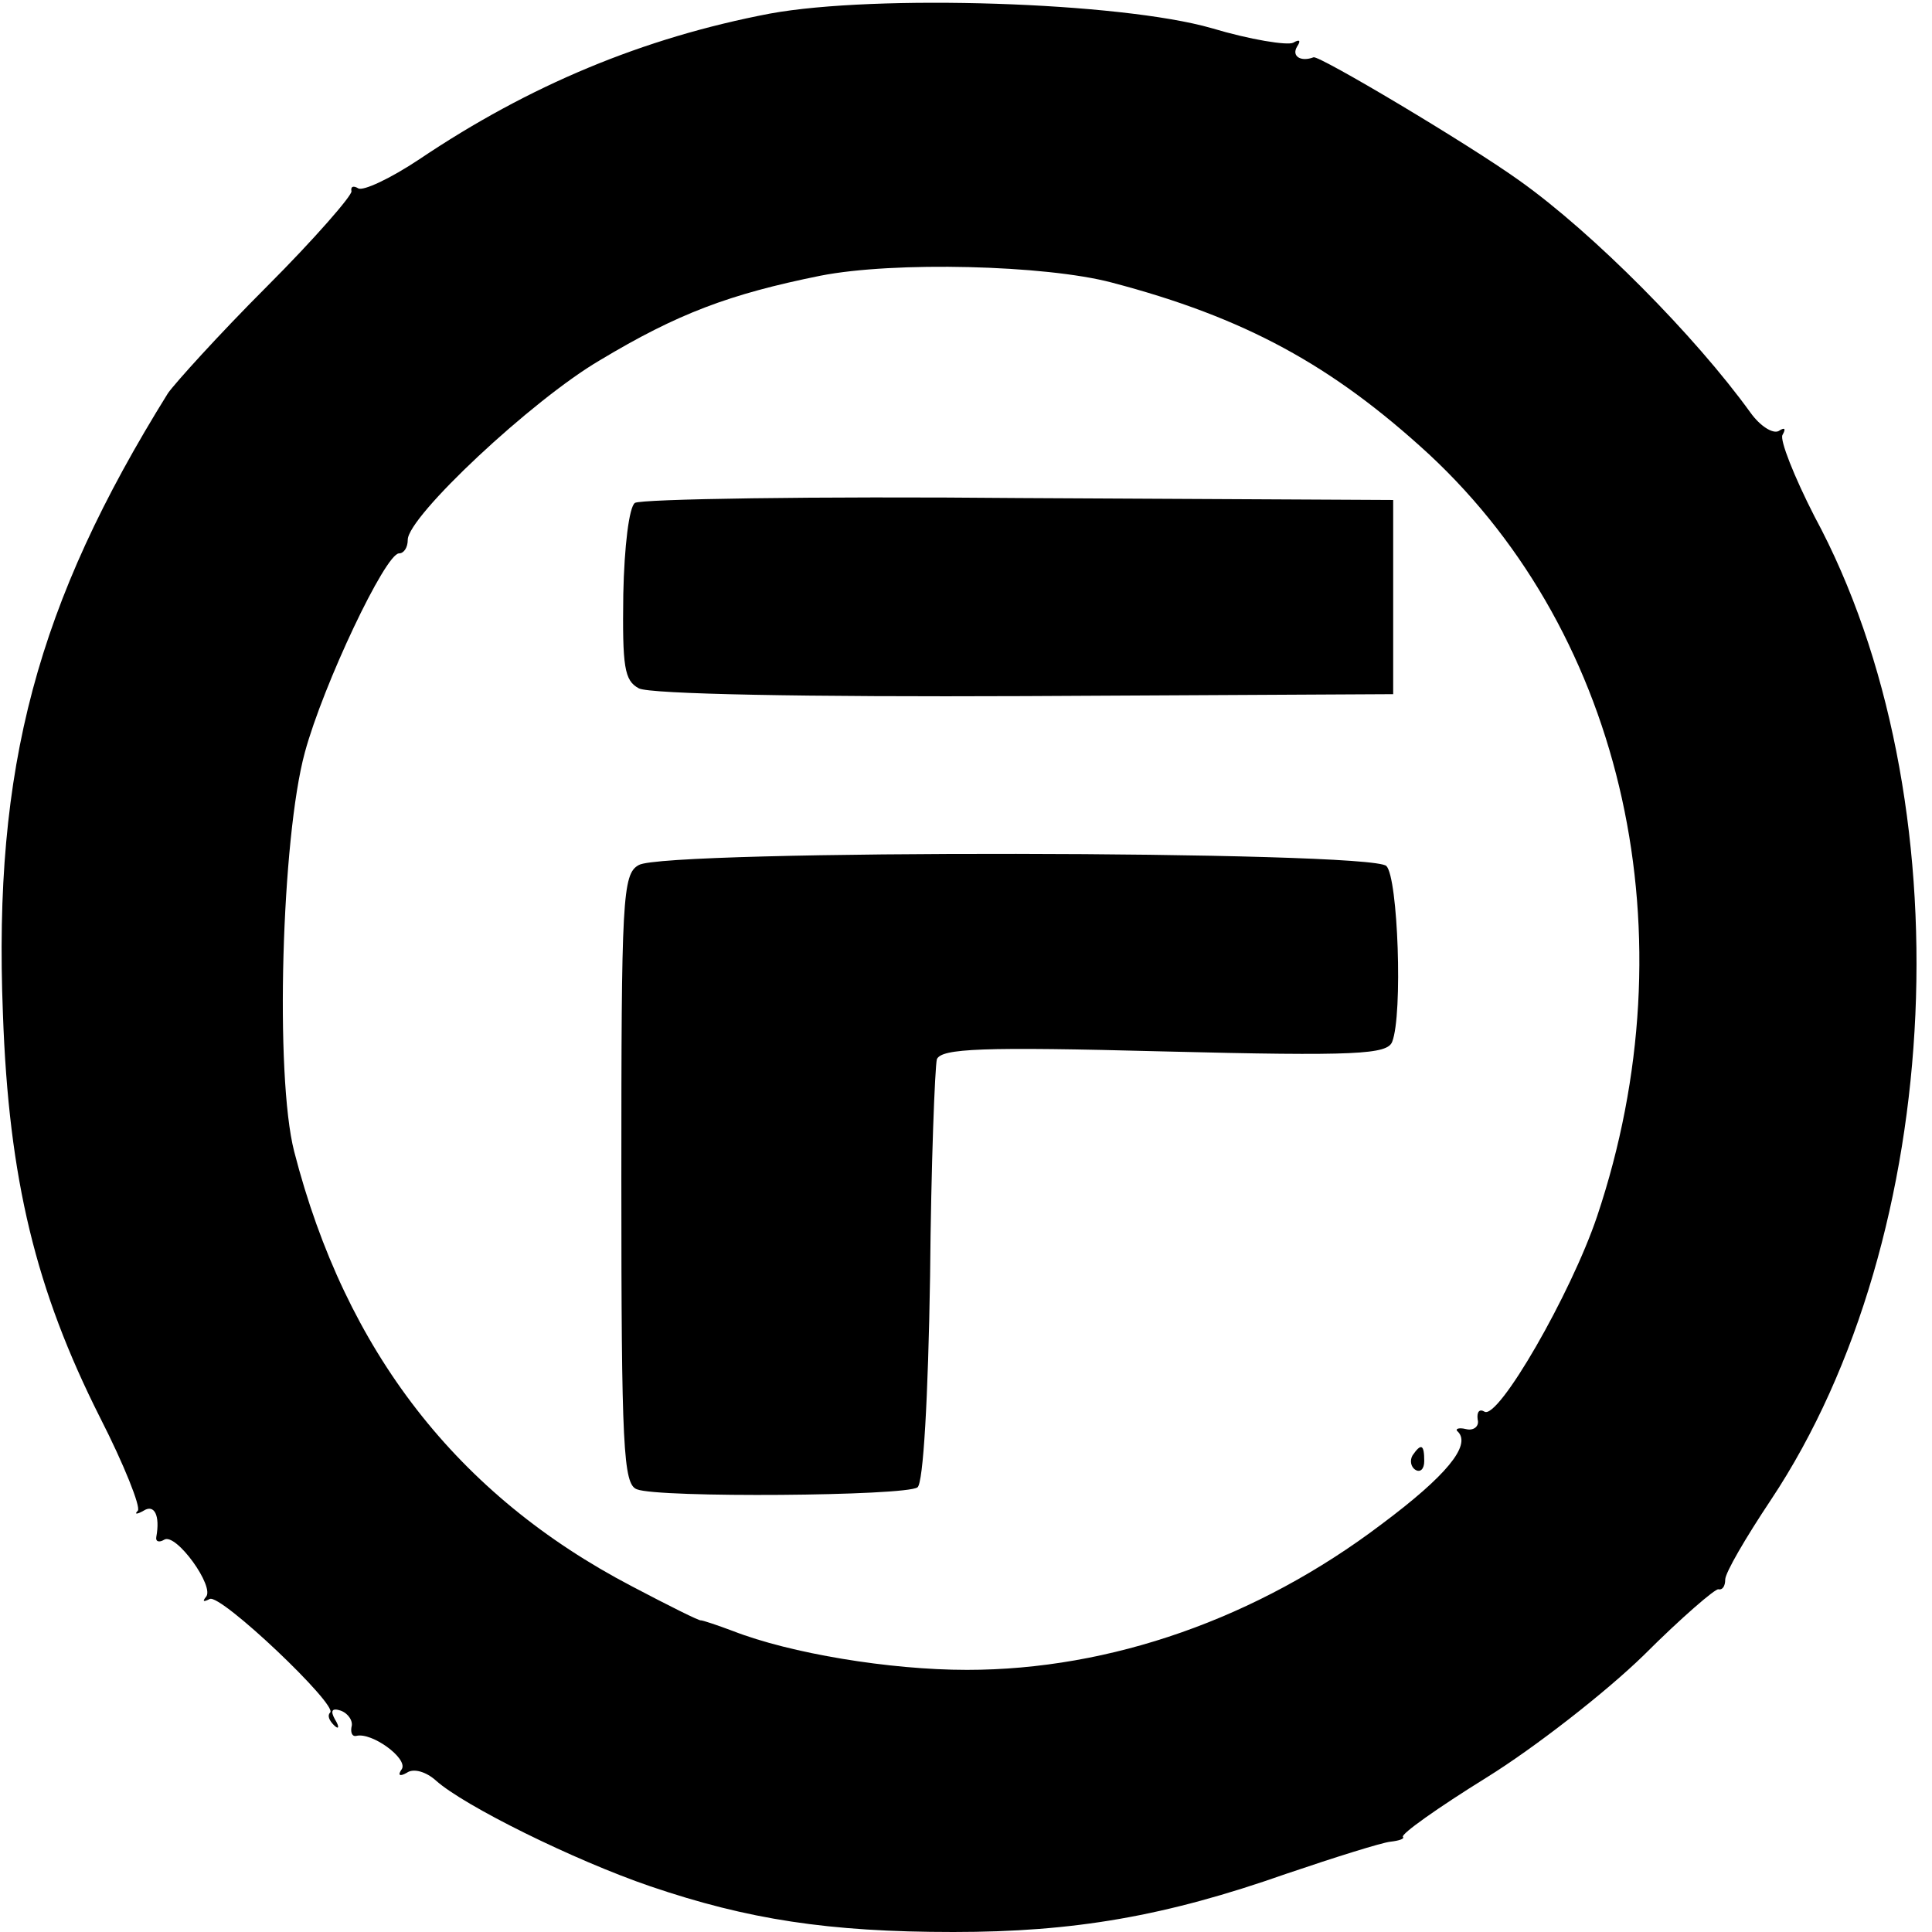
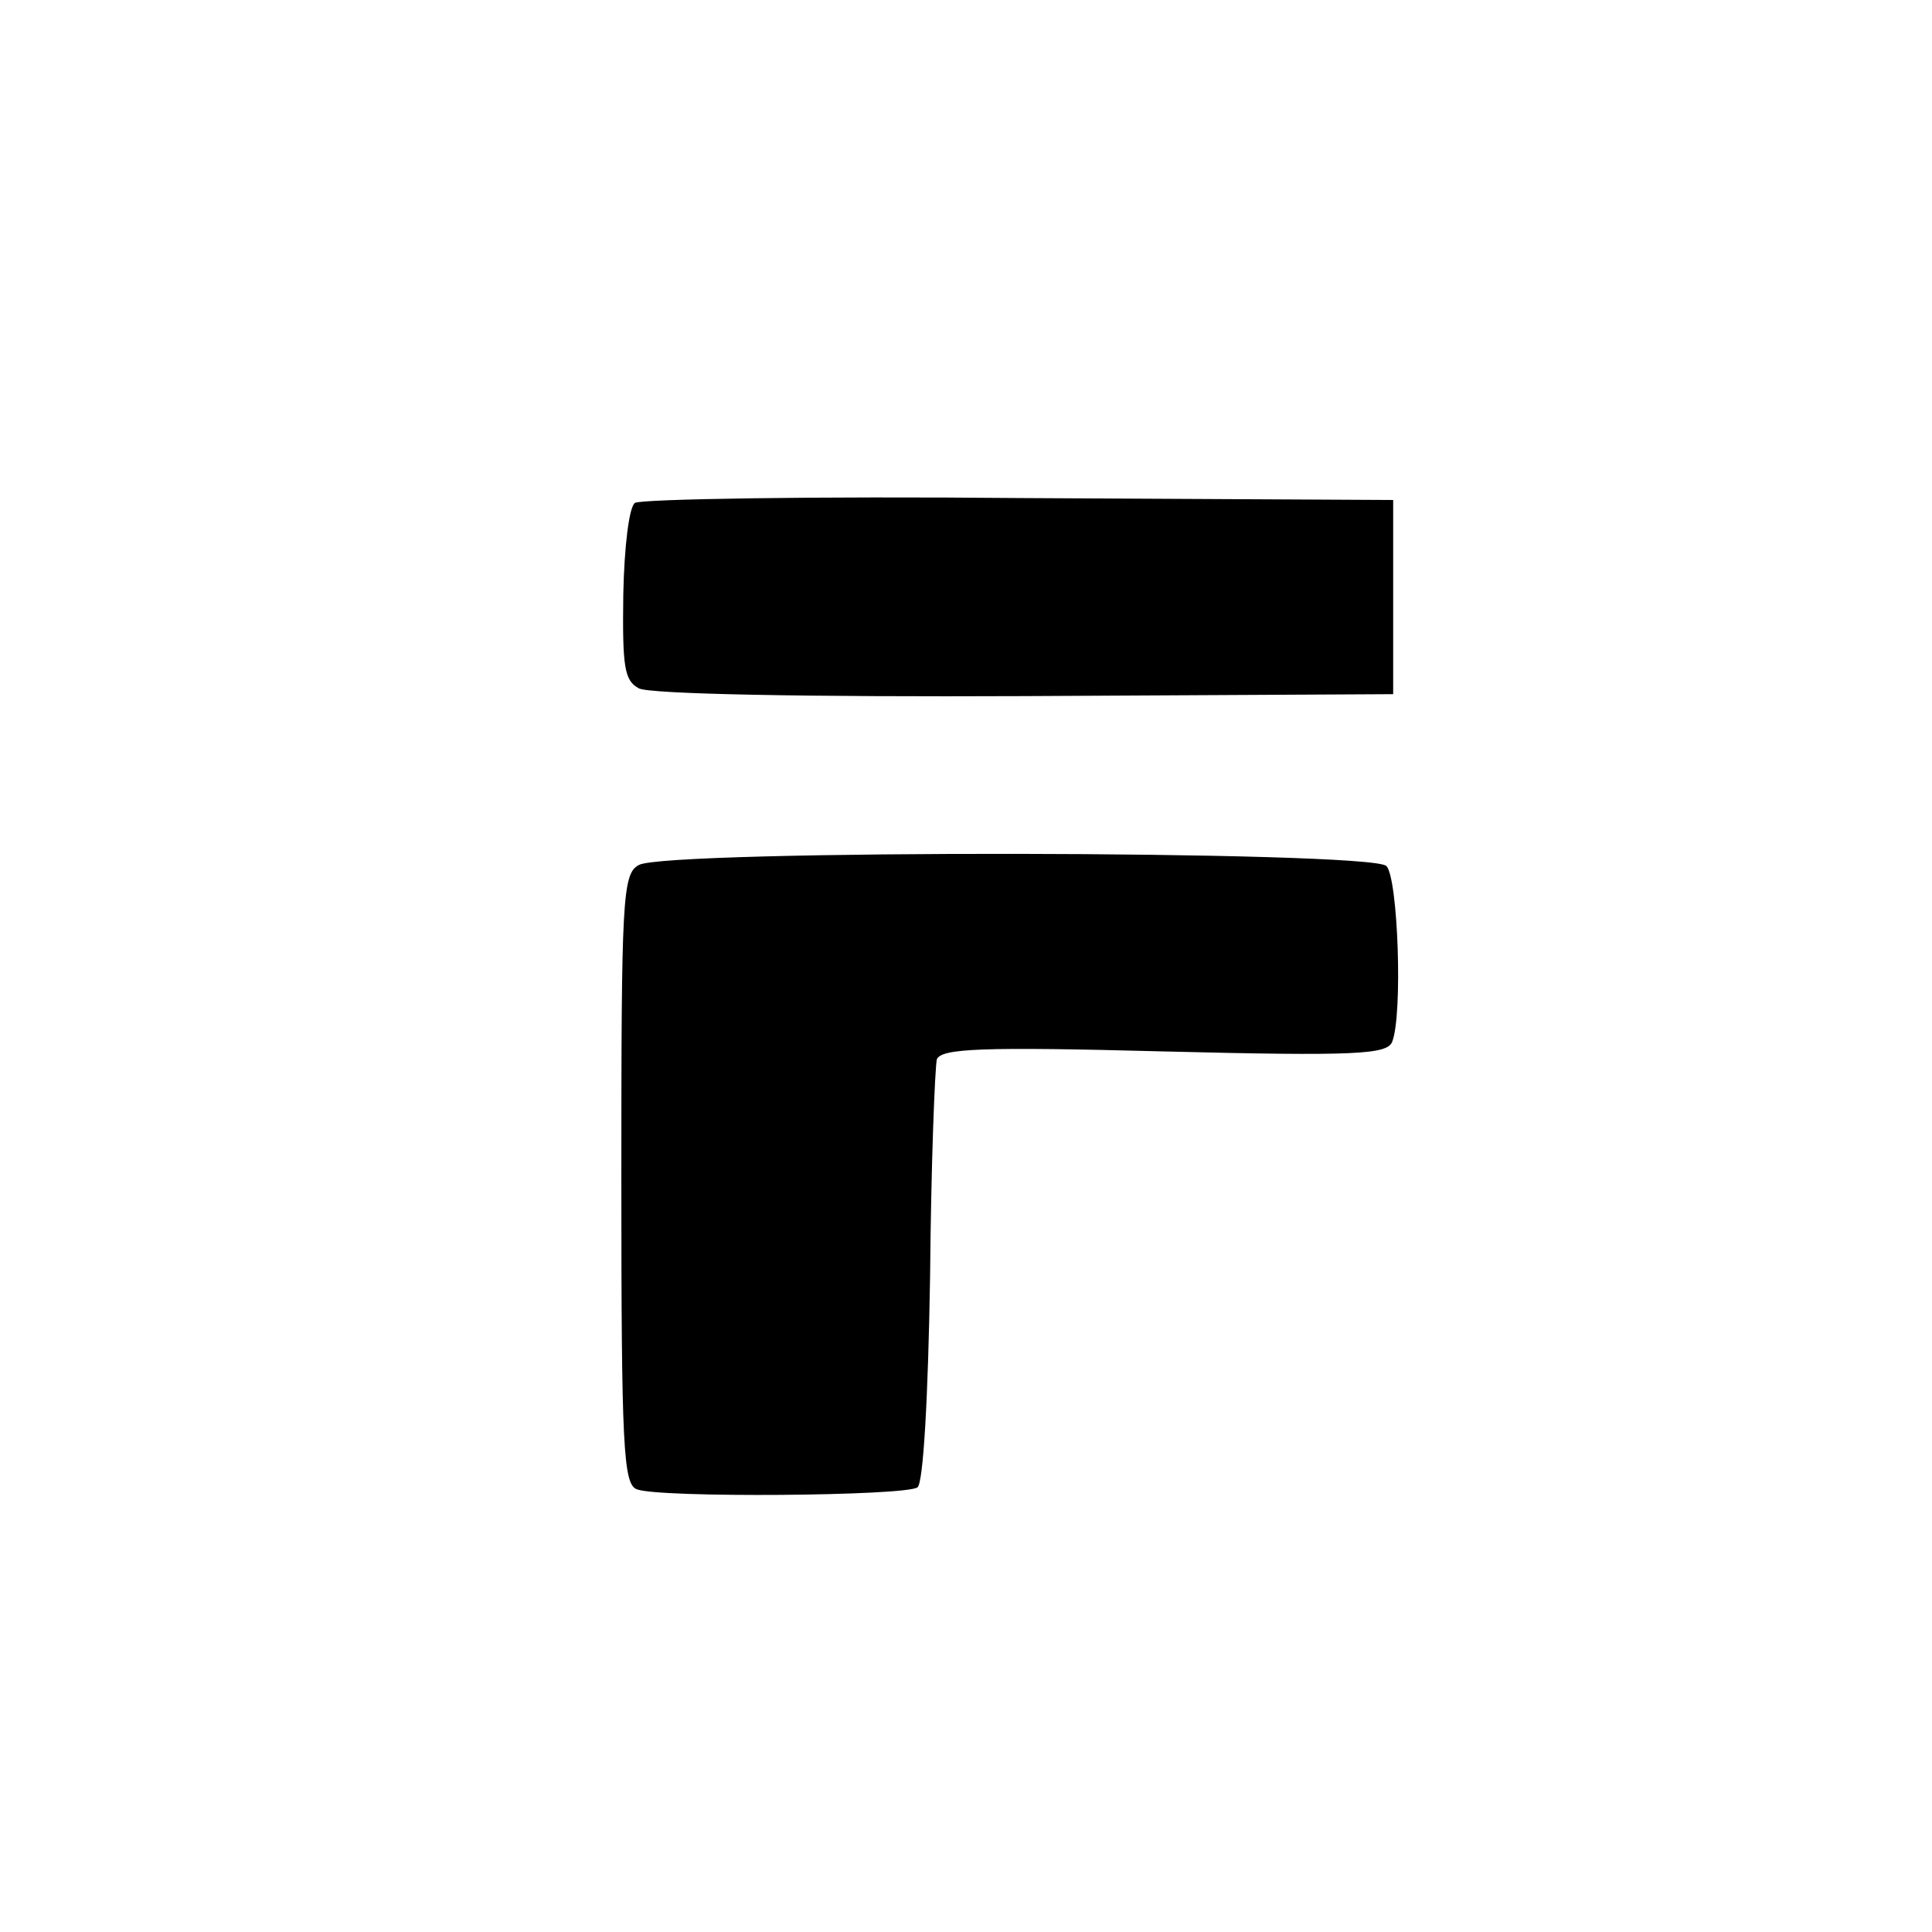
<svg xmlns="http://www.w3.org/2000/svg" version="1.0" width="199pt" height="199pt" viewBox="0 0 199 199" preserveAspectRatio="xMidYMid meet">
  <g transform="translate(0,199) scale(0.1,-0.1)" fill="#000000" stroke="none">
-     <path d="M793 1976 c-131 -25 -248 -74 -361 -150 -30 -20 -58 -33 -63 -30 -5 3 -8 2 -7 -3 1 -4 -38 -49 -87 -98 -50 -50 -95 -100 -102 -110 -135 -217 -180 -385 -170 -639 6 -171 34 -285 100 -416 25 -49 42 -92 39 -96 -4 -4 -1 -4 6 0 11 7 17 -5 13 -27 -1 -5 3 -6 8 -3 12 8 53 -49 43 -59 -4 -5 -2 -5 4 -2 11 6 133 -110 124 -117 -3 -3 -1 -8 4 -13 5 -5 6 -2 1 6 -5 9 -3 12 6 9 8 -3 13 -11 11 -17 -1 -6 1 -10 5 -9 16 4 53 -23 47 -34 -5 -7 -2 -8 5 -4 7 5 20 1 30 -8 29 -26 142 -82 221 -109 100 -34 183 -47 312 -47 124 0 218 16 343 60 50 17 98 32 107 33 9 1 15 3 13 5 -2 3 36 30 86 61 50 31 123 88 162 126 39 39 74 69 77 68 4 -1 7 3 7 10 0 7 21 43 47 82 181 272 201 724 45 1013 -21 41 -36 79 -33 84 4 7 2 8 -4 4 -6 -3 -19 5 -29 19 -57 79 -162 185 -238 239 -53 38 -206 129 -212 127 -13 -5 -23 1 -17 11 4 6 3 8 -4 4 -6 -3 -44 3 -84 15 -94 27 -346 35 -455 15z m352 -277 c137 -36 227 -85 327 -177 202 -188 270 -496 173 -785 -27 -80 -102 -210 -116 -201 -5 3 -8 0 -7 -8 2 -7 -4 -12 -12 -10 -8 2 -12 0 -8 -3 13 -14 -12 -45 -79 -95 -128 -97 -279 -150 -427 -150 -80 0 -182 17 -241 40 -16 6 -31 11 -33 11 -1 -1 -33 15 -71 35 -180 94 -295 242 -348 448 -20 78 -13 323 11 411 19 70 83 205 97 205 5 0 9 6 9 14 0 24 128 144 198 185 80 48 133 68 227 87 76 15 232 11 300 -7z" />
    <path d="M654 1472 c-6 -4 -11 -45 -12 -94 -1 -75 1 -89 16 -97 11 -6 173 -9 397 -8 l380 2 0 100 0 100 -385 2 c-212 2 -390 -1 -396 -5z" />
    <path d="M658 1099 c-17 -9 -18 -35 -18 -323 0 -277 2 -315 16 -320 22 -9 277 -7 289 2 6 4 11 92 13 217 1 116 5 216 7 224 5 11 45 13 234 8 199 -5 230 -3 235 10 11 28 6 169 -6 181 -16 16 -744 17 -770 1z" />
-     <path d="M1455 491 c-3 -5 -2 -12 3 -15 5 -3 9 1 9 9 0 17 -3 19 -12 6z" />
  </g>
</svg>